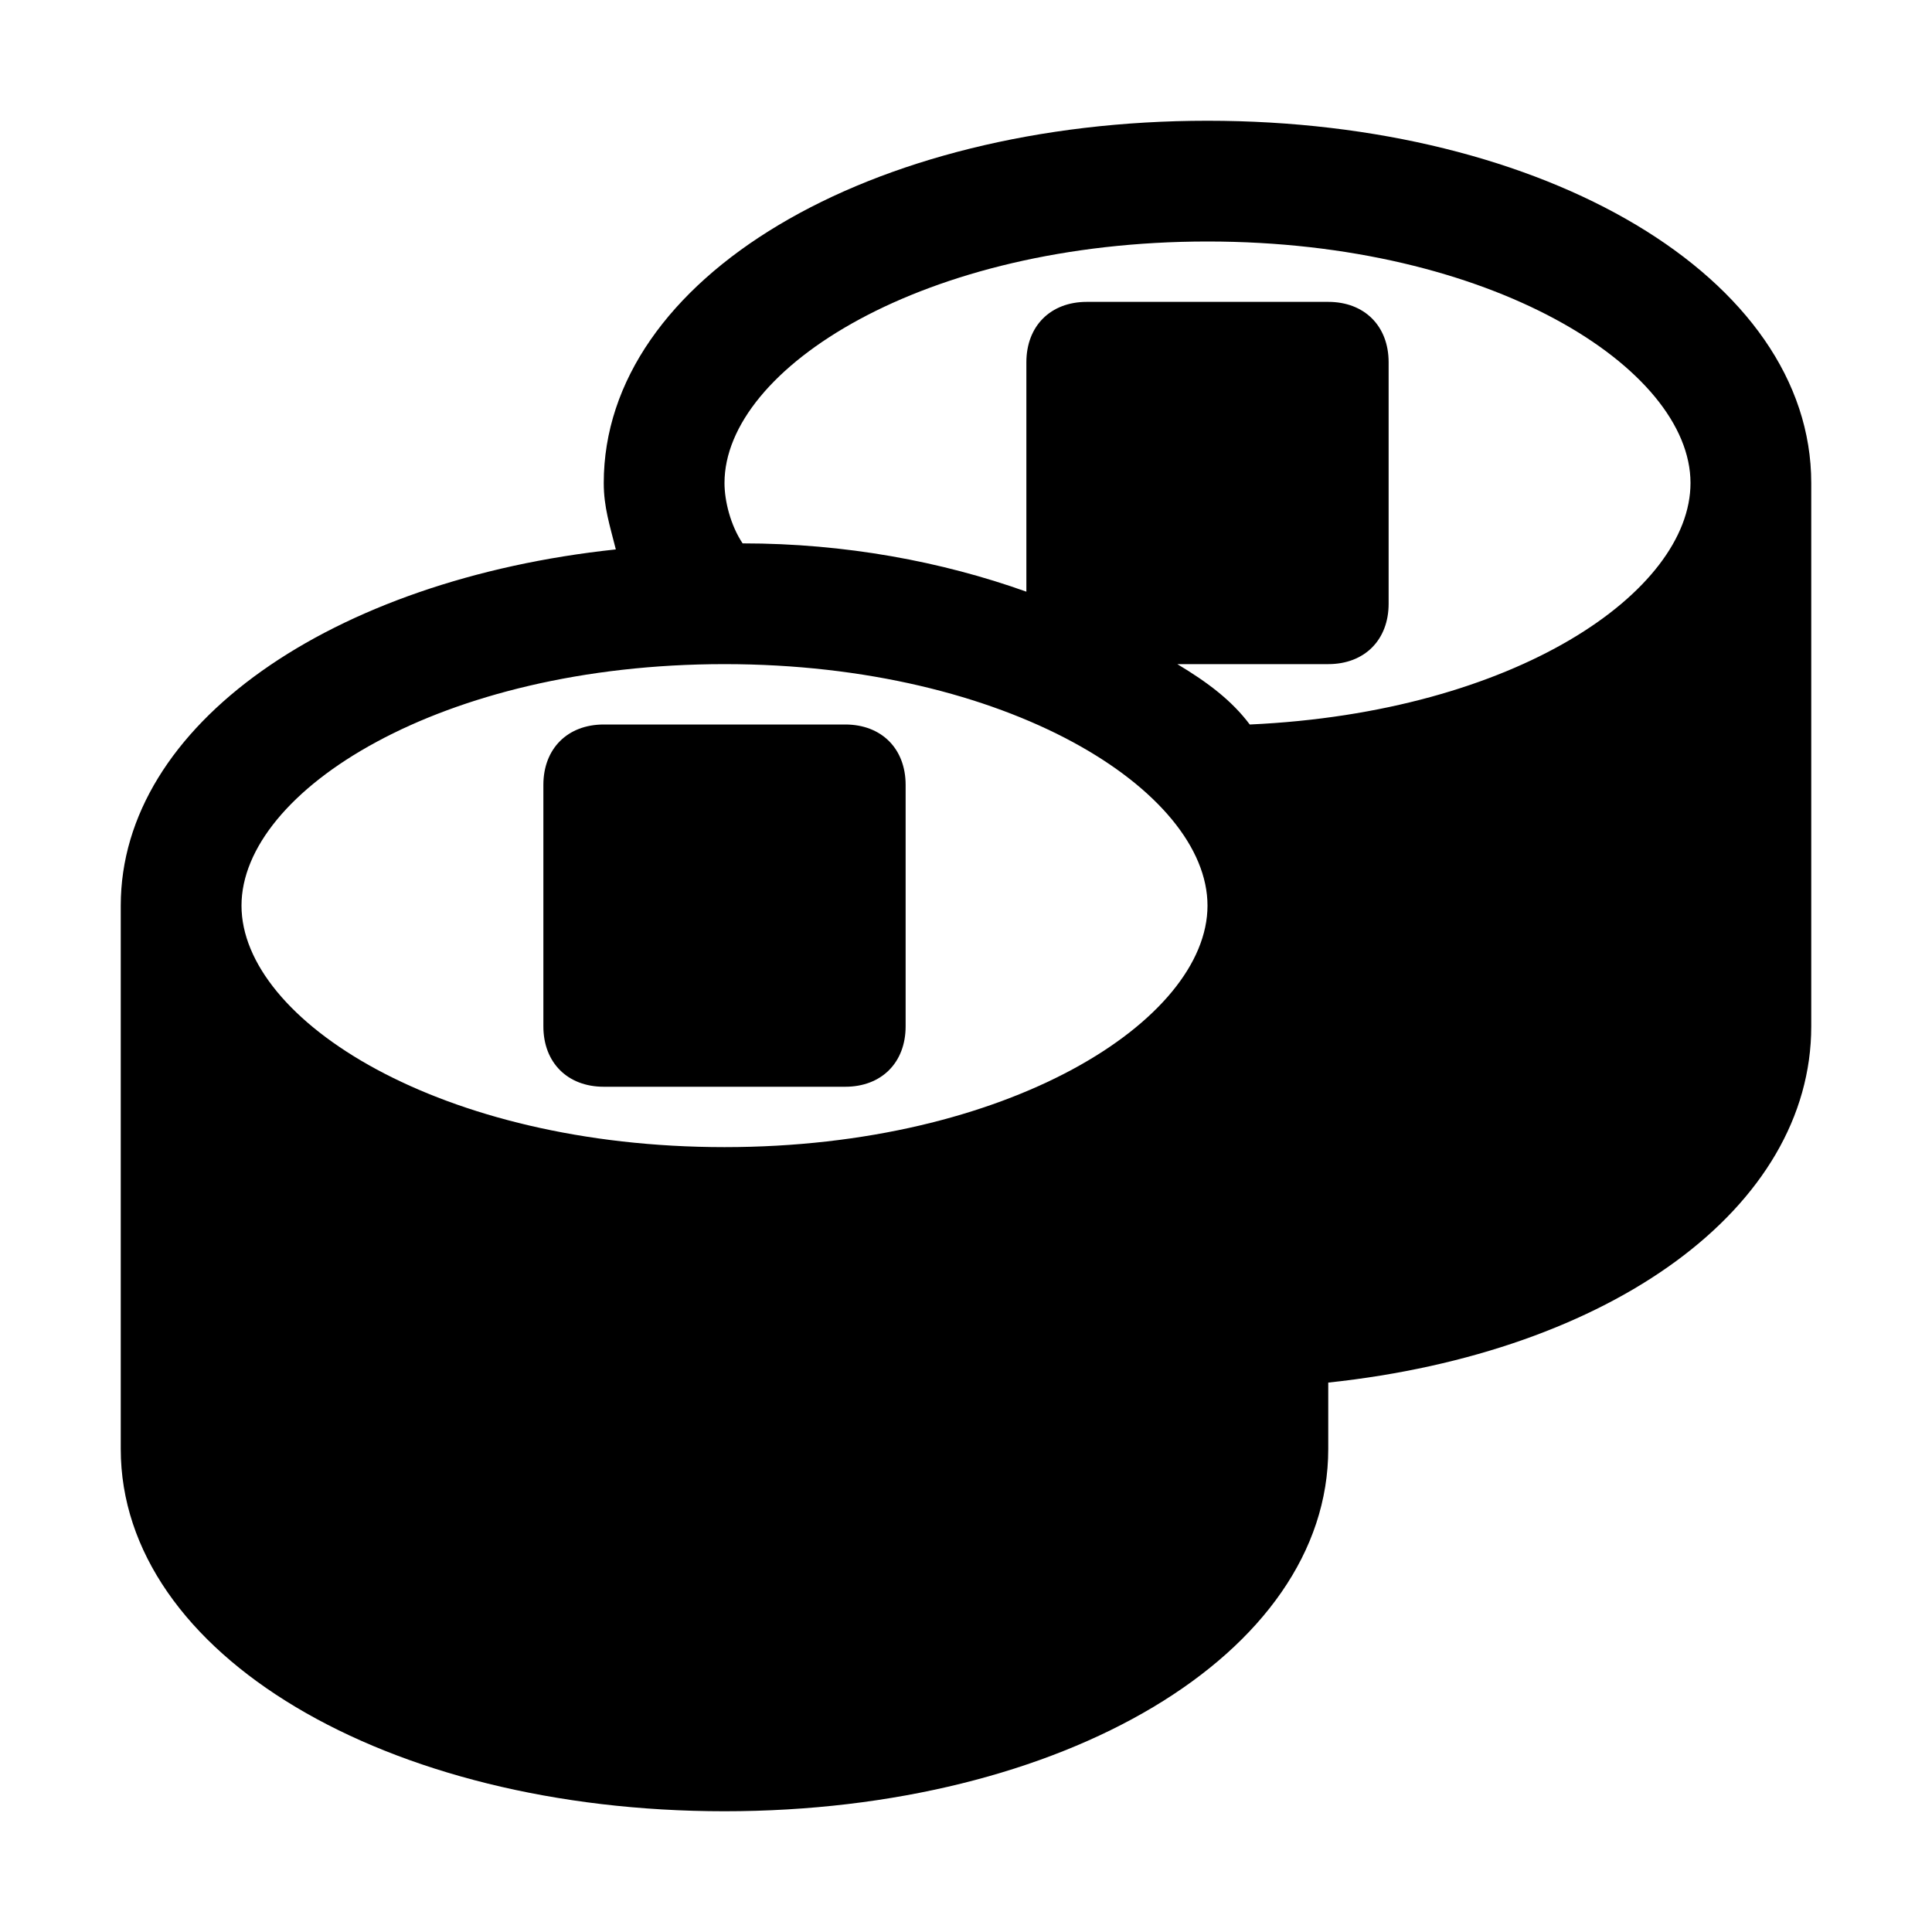
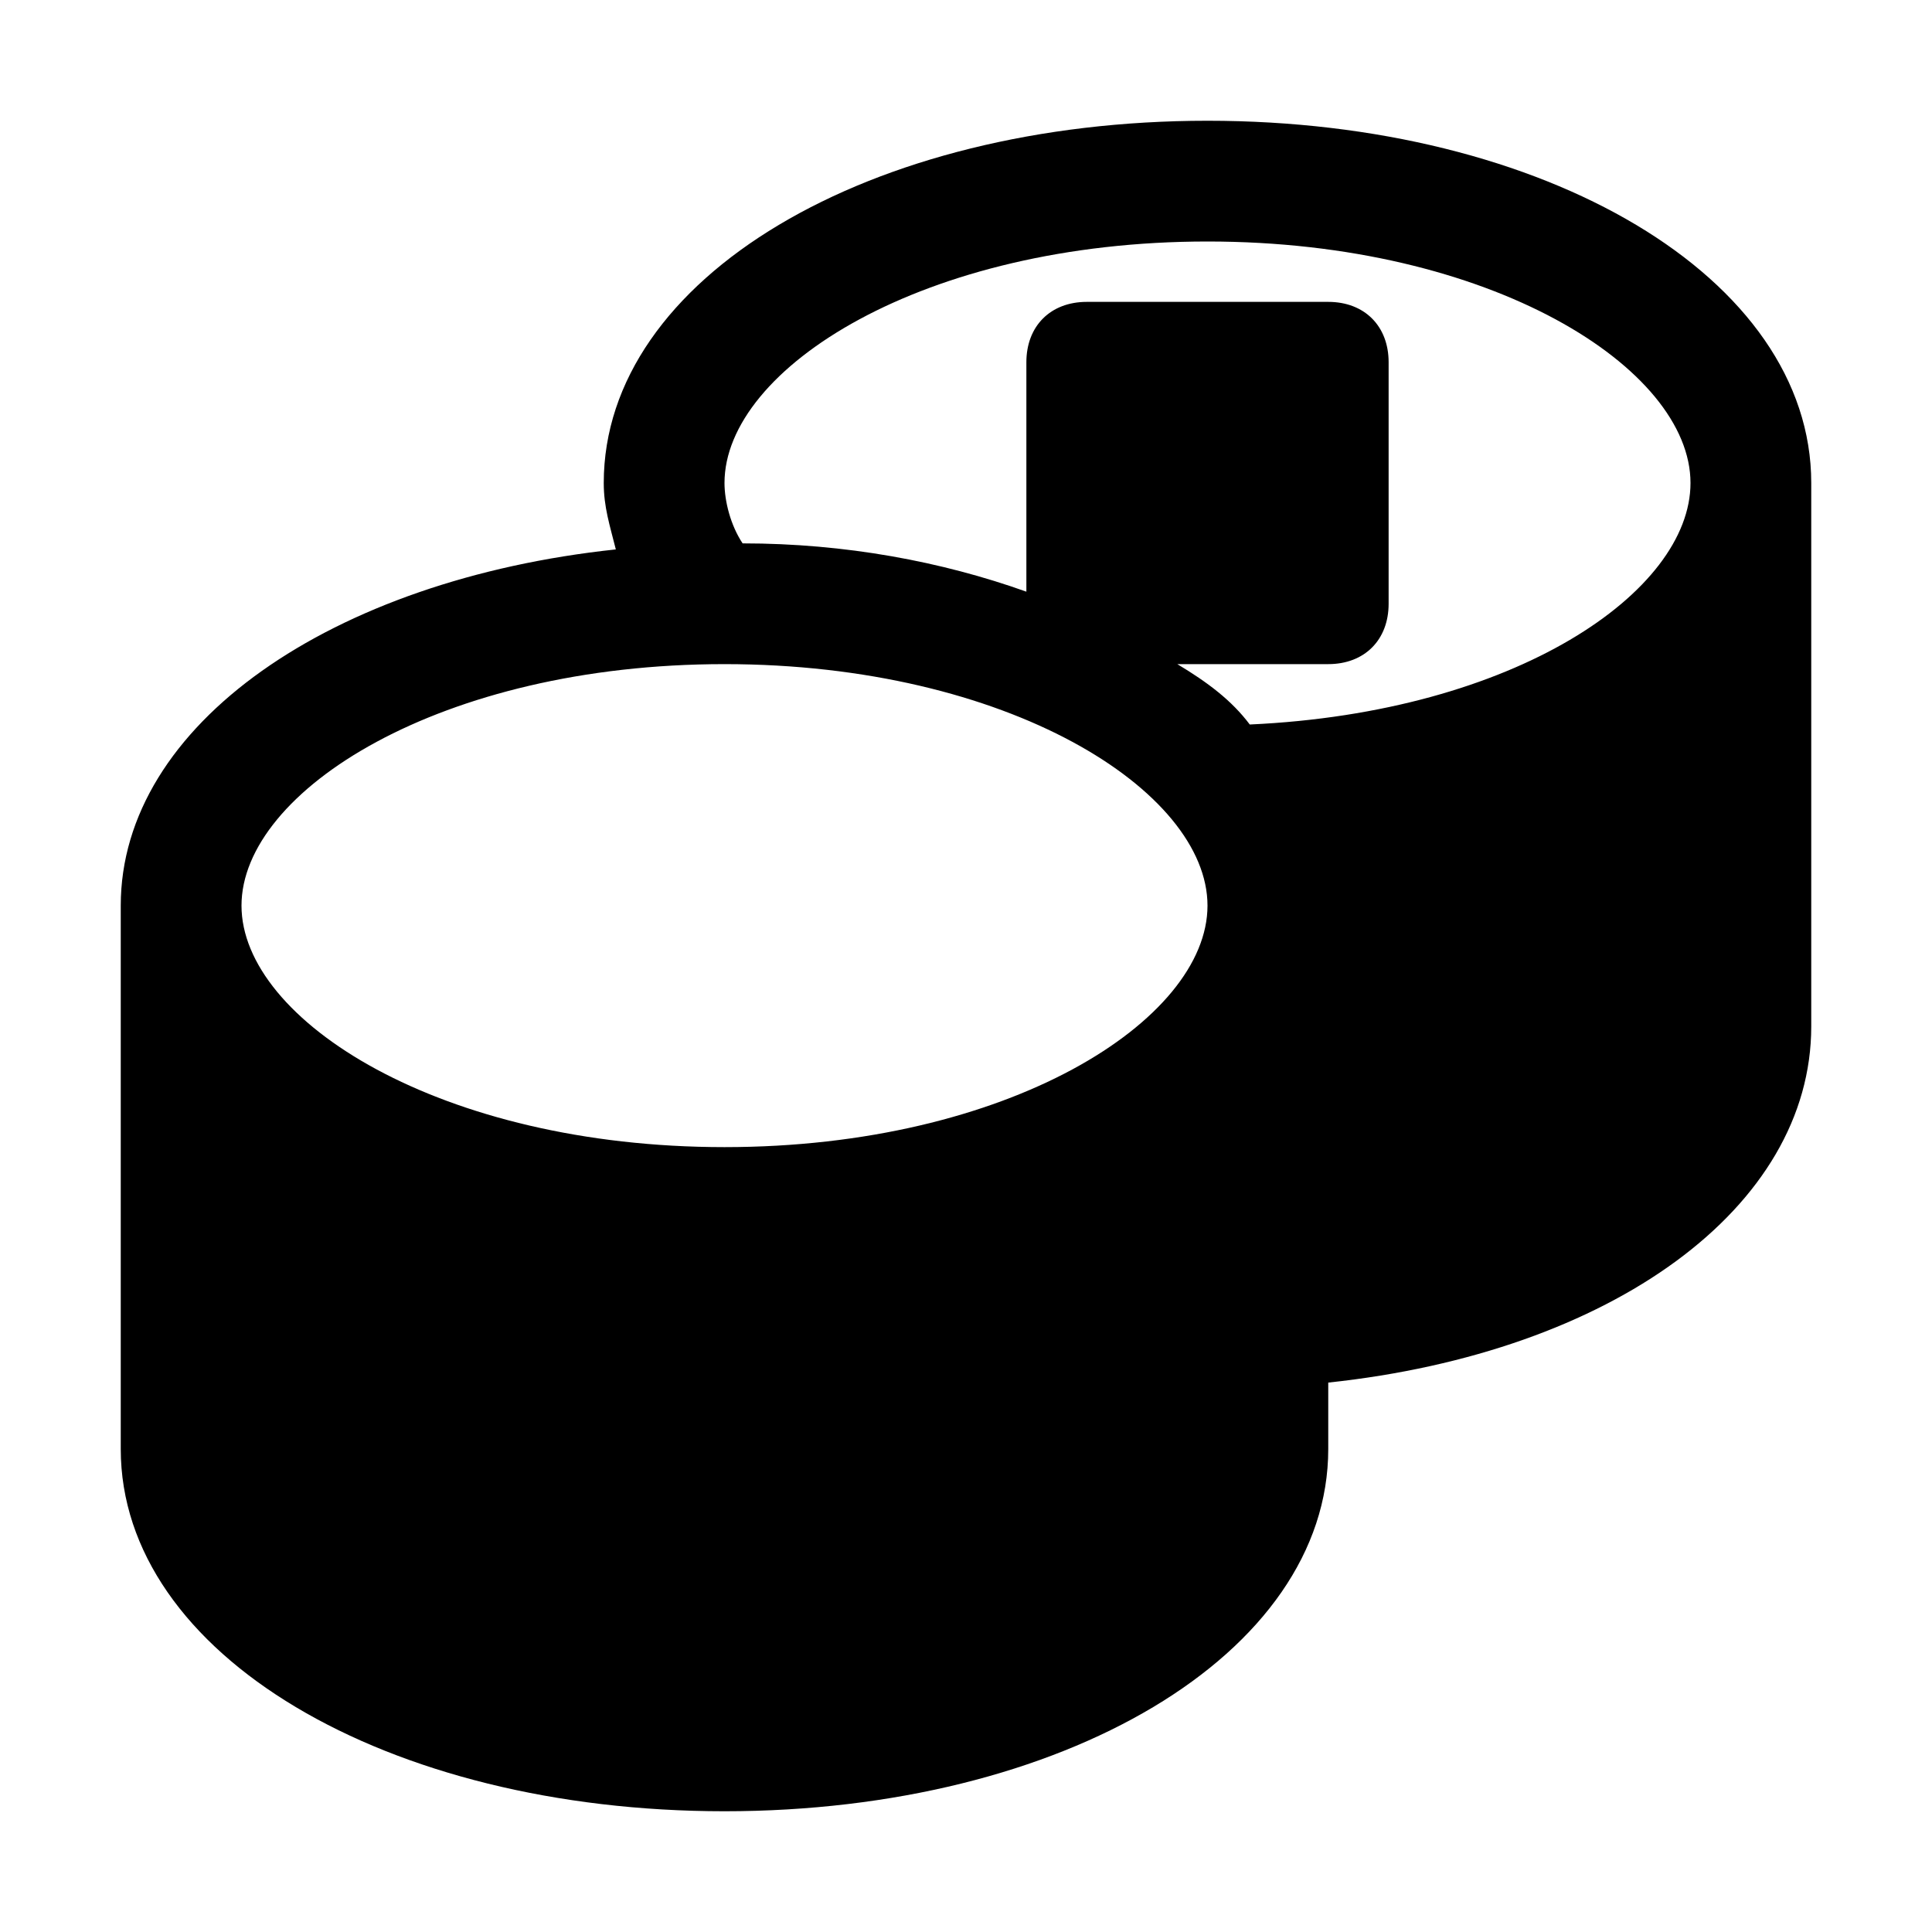
<svg xmlns="http://www.w3.org/2000/svg" fill="#000000" height="800px" width="800px" version="1.1" id="Icons" viewBox="0 0 32 32" xml:space="preserve">
  <g>
-     <path d="M10,18h4c0.6,0,1-0.4,1-1v-4c0-0.6-0.4-1-1-1h-4c-0.6,0-1,0.4-1,1v4C9,17.6,9.4,18,10,18z" />
    <path d="M20,2c-5.6,0-10,2.6-10,6c0,0.4,0.1,0.7,0.2,1.1C5.5,9.6,2,12,2,15v9c0,3.4,4.4,6,10,6s10-2.6,10-6v-1.1   c4.7-0.5,8-2.9,8-5.9V8C30,4.6,25.6,2,20,2z M20,4c4.7,0,8,2.1,8,4c0,1.8-2.9,3.8-7.3,4c-0.3-0.4-0.7-0.7-1.2-1H22c0.6,0,1-0.4,1-1   V6c0-0.6-0.4-1-1-1h-4c-0.6,0-1,0.4-1,1v3.8C15.6,9.3,14,9,12.3,9C12.1,8.7,12,8.3,12,8C12,6.1,15.3,4,20,4z M12,11   c4.7,0,8,2.1,8,4s-3.3,4-8,4s-8-2.1-8-4S7.3,11,12,11z" />
  </g>
</svg>